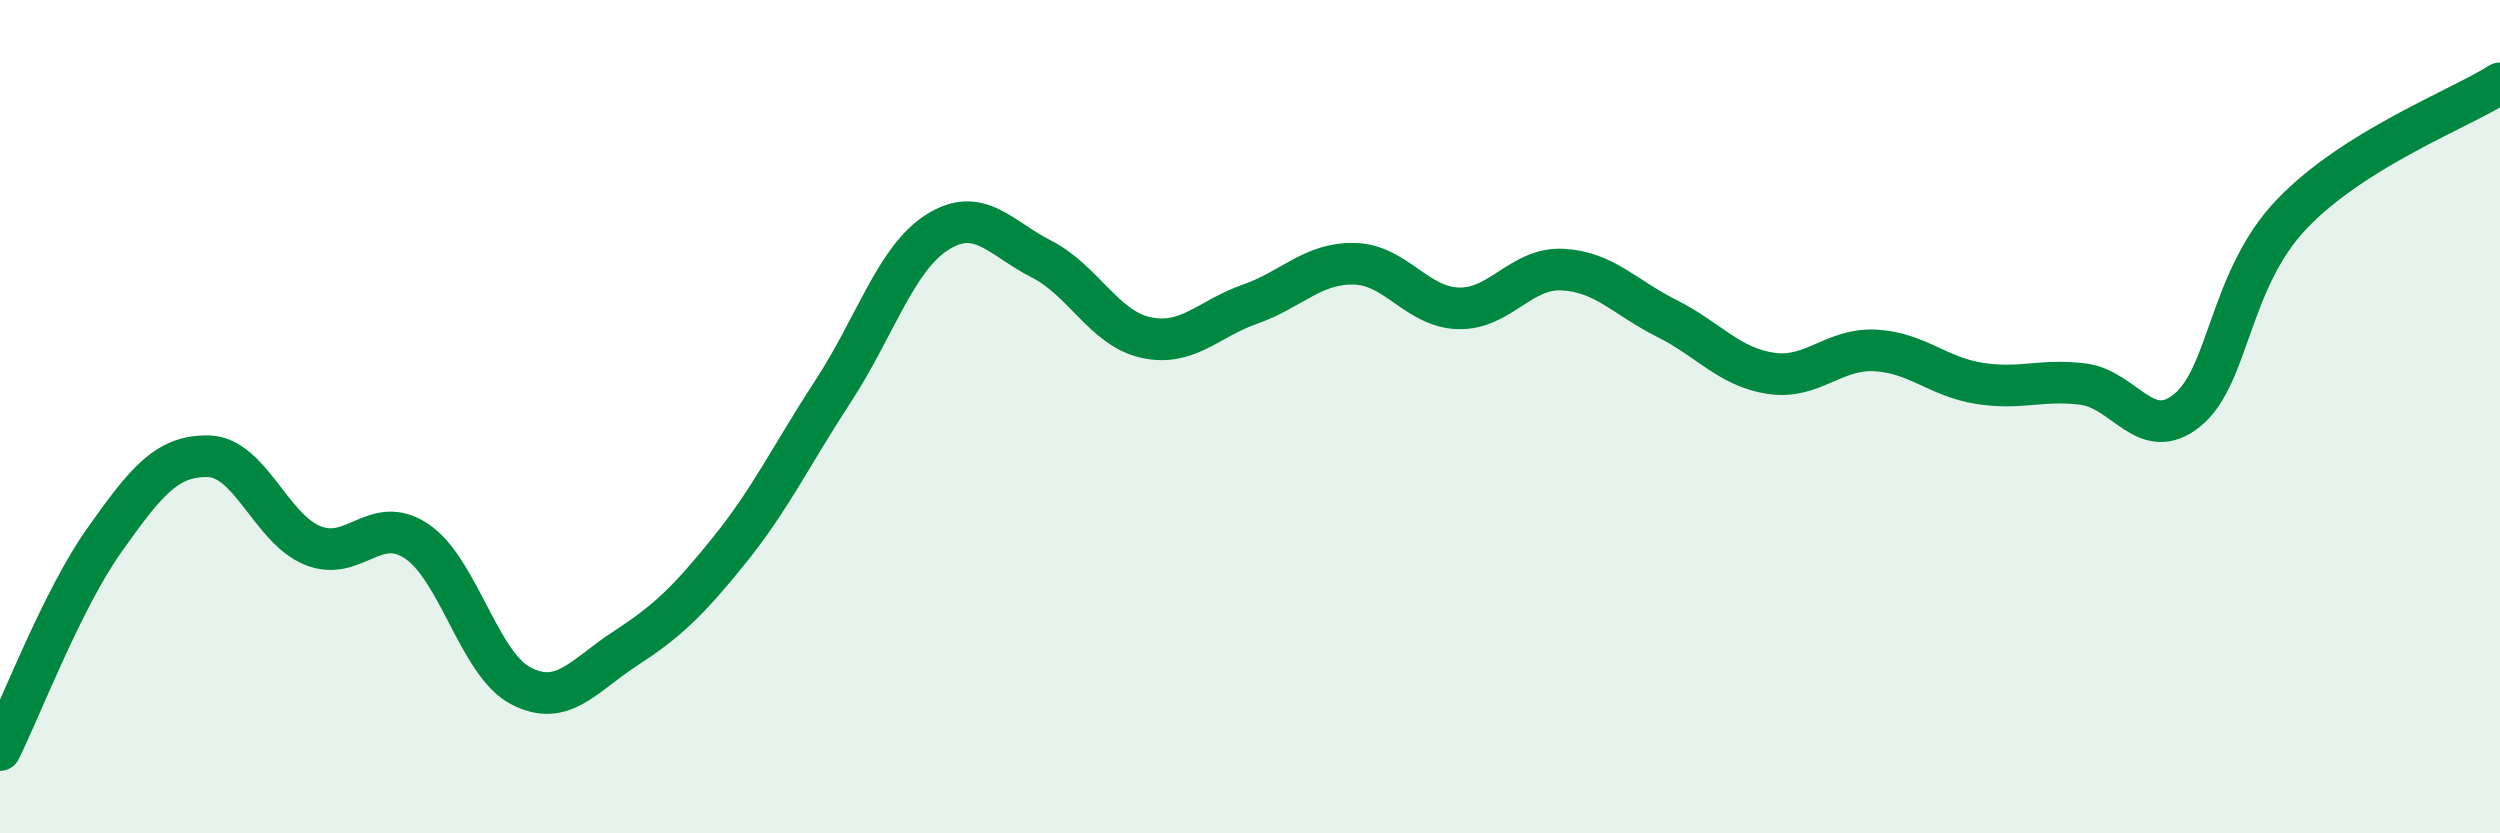
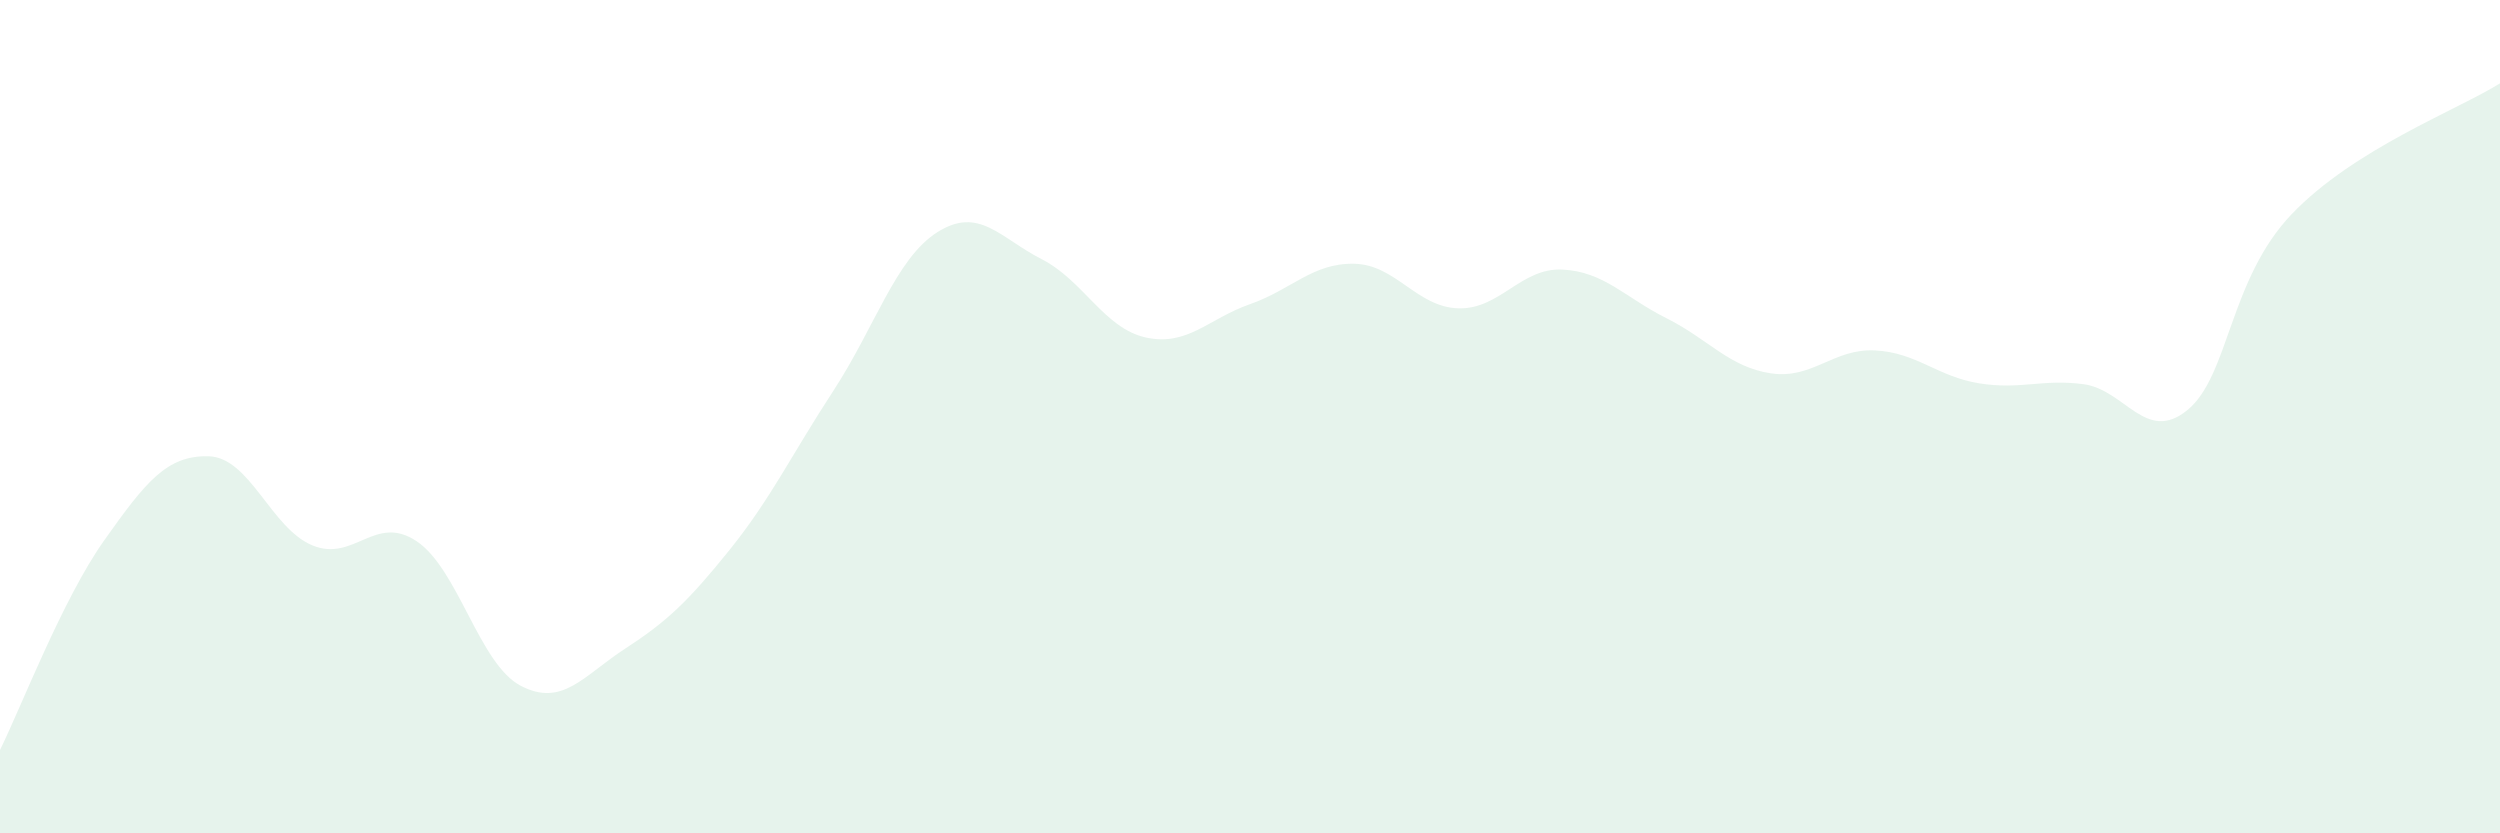
<svg xmlns="http://www.w3.org/2000/svg" width="60" height="20" viewBox="0 0 60 20">
  <path d="M 0,18 C 0.5,16.99 1.5,14.38 2.5,12.97 C 3.5,11.56 4,10.93 5,10.95 C 6,10.97 6.5,12.68 7.5,13.09 C 8.5,13.5 9,12.32 10,12.99 C 11,13.66 11.5,15.94 12.5,16.46 C 13.5,16.98 14,16.22 15,15.57 C 16,14.92 16.5,14.45 17.5,13.21 C 18.5,11.97 19,10.91 20,9.38 C 21,7.85 21.5,6.2 22.5,5.57 C 23.5,4.94 24,5.71 25,6.22 C 26,6.73 26.5,7.88 27.5,8.1 C 28.5,8.32 29,7.65 30,7.3 C 31,6.95 31.5,6.31 32.5,6.33 C 33.5,6.35 34,7.37 35,7.4 C 36,7.43 36.5,6.42 37.5,6.47 C 38.5,6.52 39,7.14 40,7.64 C 41,8.14 41.5,8.81 42.5,8.96 C 43.5,9.11 44,8.36 45,8.41 C 46,8.46 46.5,9.04 47.5,9.2 C 48.5,9.36 49,9.09 50,9.22 C 51,9.35 51.5,10.66 52.5,9.84 C 53.5,9.02 53.5,6.71 55,5.14 C 56.5,3.57 59,2.63 60,2L60 20L0 20Z" fill="#008740" opacity="0.1" stroke-linecap="round" stroke-linejoin="round" />
-   <path d="M 0,18 C 0.5,16.99 1.5,14.38 2.5,12.97 C 3.5,11.56 4,10.93 5,10.95 C 6,10.97 6.5,12.68 7.5,13.09 C 8.5,13.5 9,12.32 10,12.99 C 11,13.66 11.5,15.94 12.5,16.46 C 13.5,16.98 14,16.22 15,15.57 C 16,14.92 16.5,14.45 17.5,13.21 C 18.5,11.97 19,10.91 20,9.38 C 21,7.85 21.5,6.2 22.5,5.57 C 23.5,4.94 24,5.71 25,6.22 C 26,6.73 26.5,7.88 27.5,8.1 C 28.5,8.32 29,7.65 30,7.3 C 31,6.95 31.5,6.31 32.5,6.33 C 33.5,6.35 34,7.37 35,7.4 C 36,7.43 36.5,6.42 37.5,6.47 C 38.5,6.52 39,7.14 40,7.64 C 41,8.14 41.5,8.81 42.5,8.96 C 43.5,9.11 44,8.36 45,8.41 C 46,8.46 46.5,9.04 47.5,9.2 C 48.5,9.36 49,9.09 50,9.22 C 51,9.35 51.5,10.66 52.5,9.84 C 53.5,9.02 53.5,6.71 55,5.14 C 56.5,3.57 59,2.63 60,2" stroke="#008740" stroke-width="1" fill="none" stroke-linecap="round" stroke-linejoin="round" />
</svg>